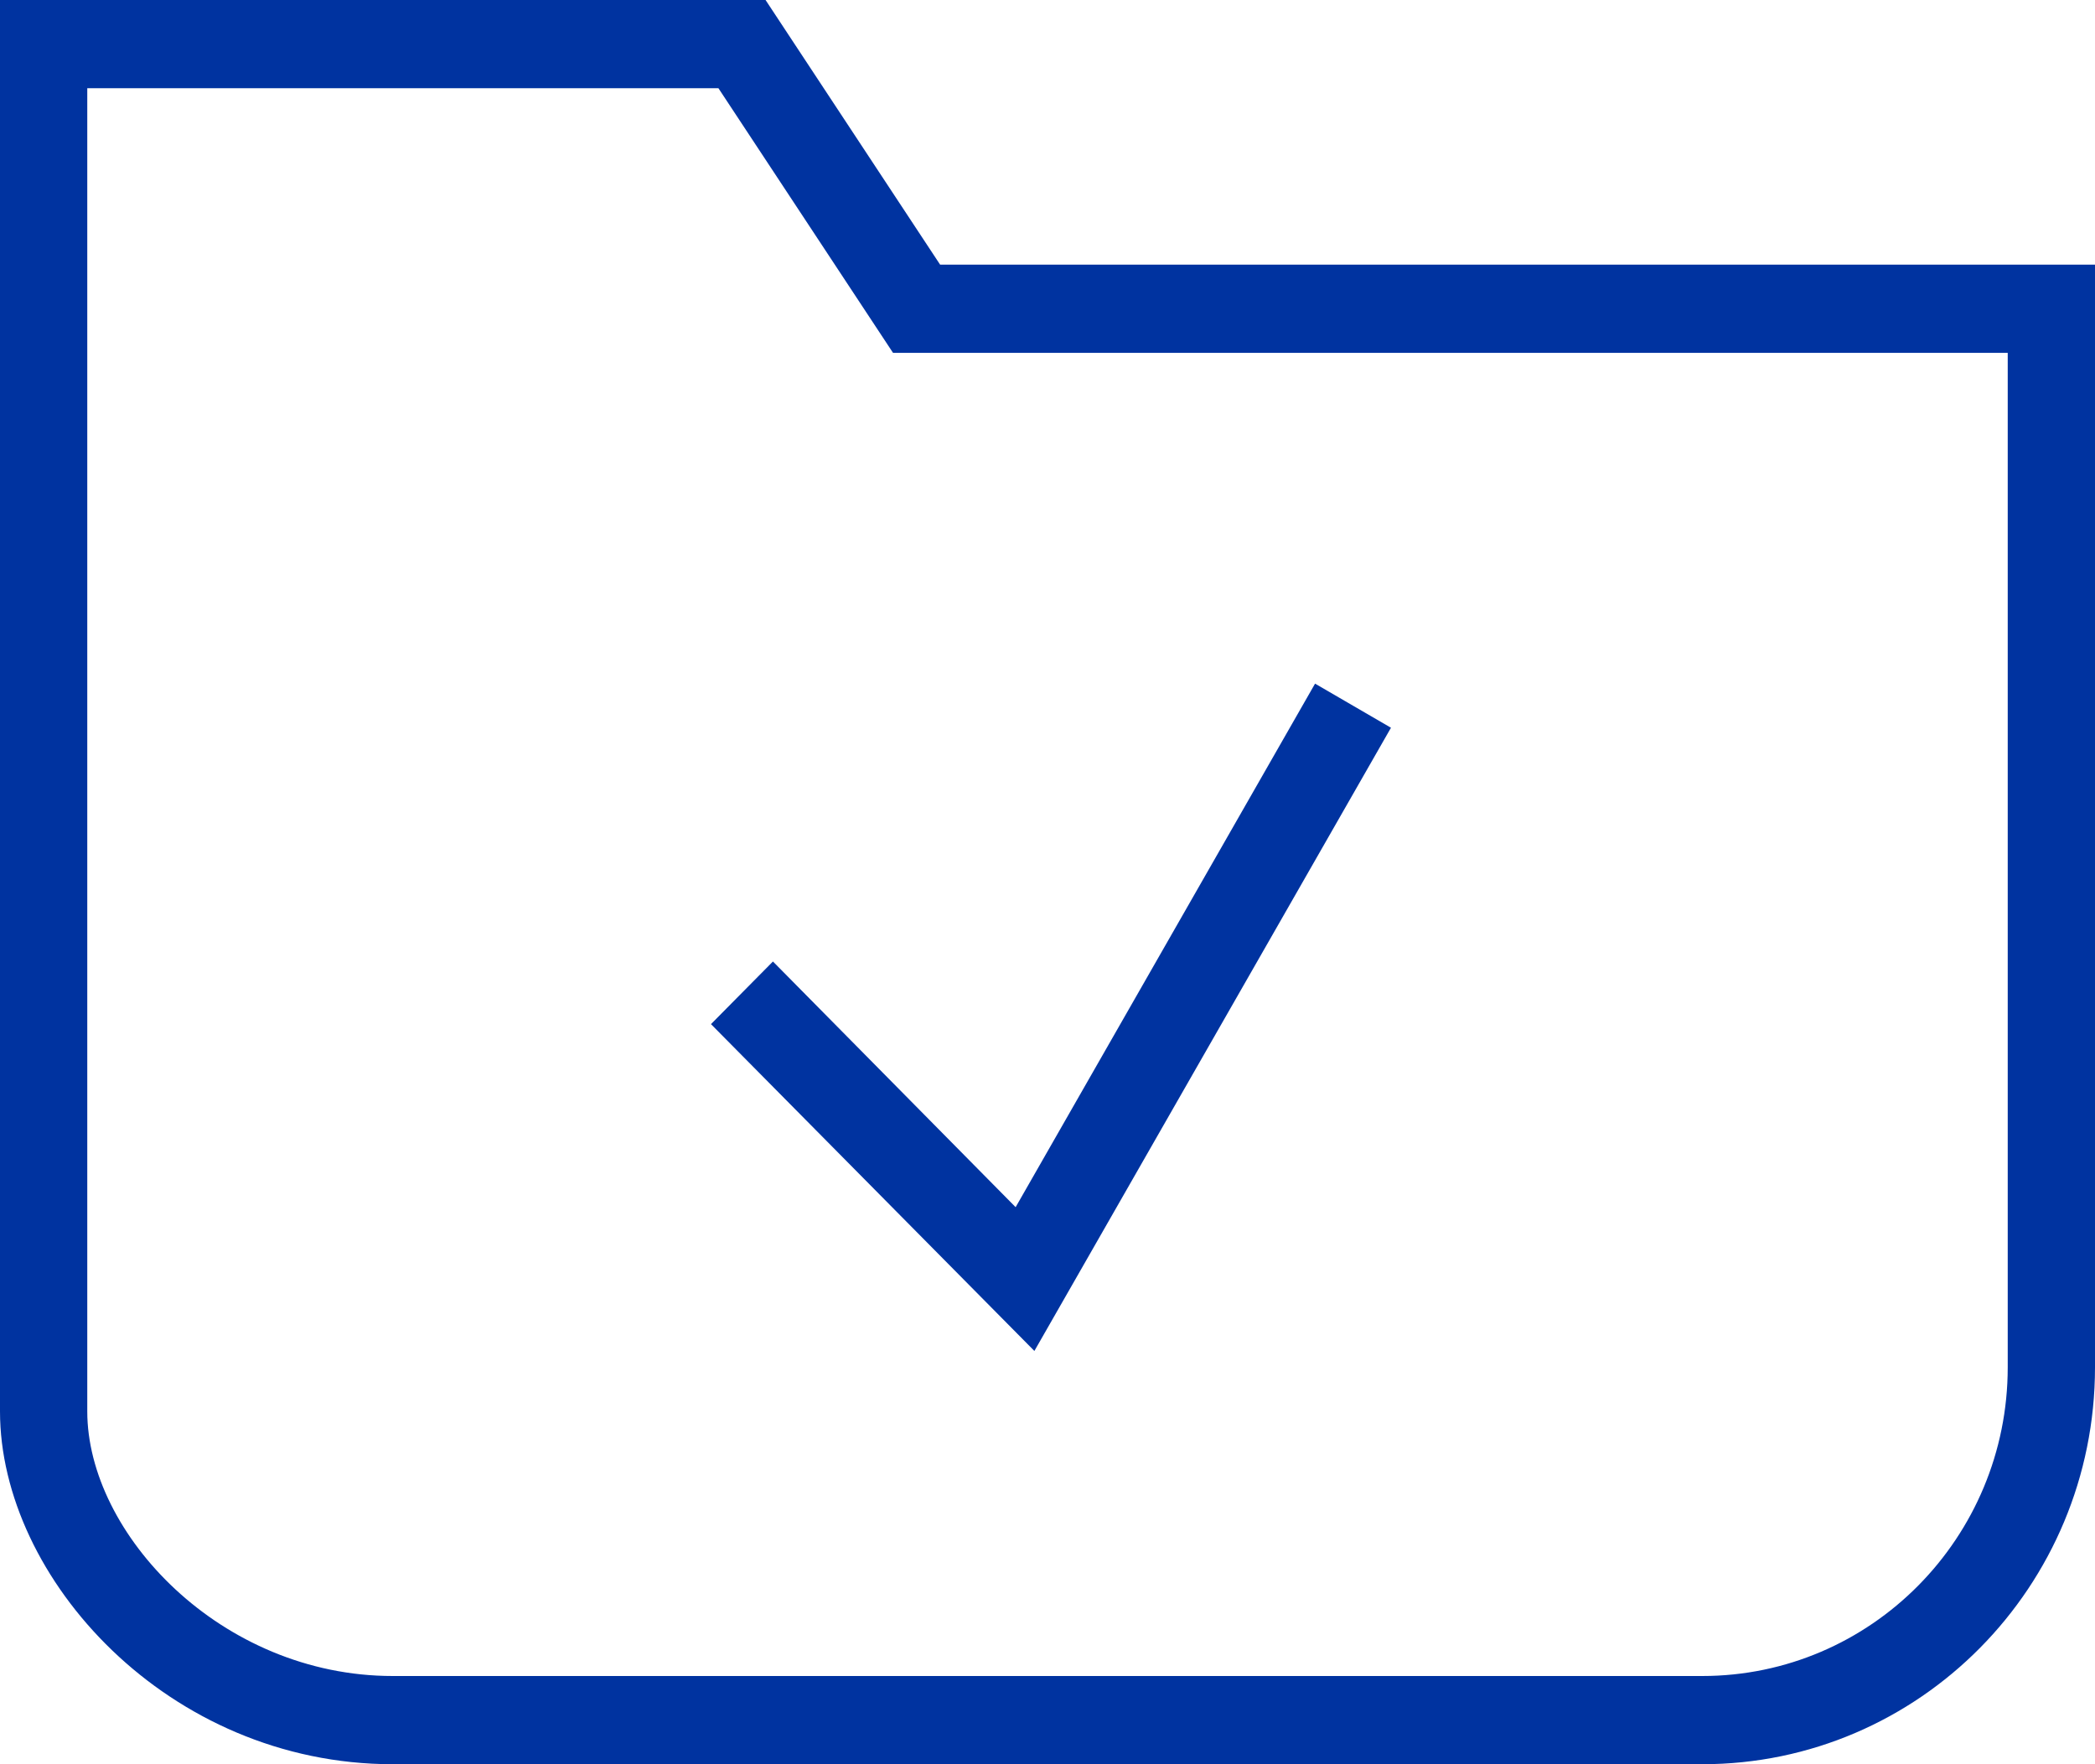
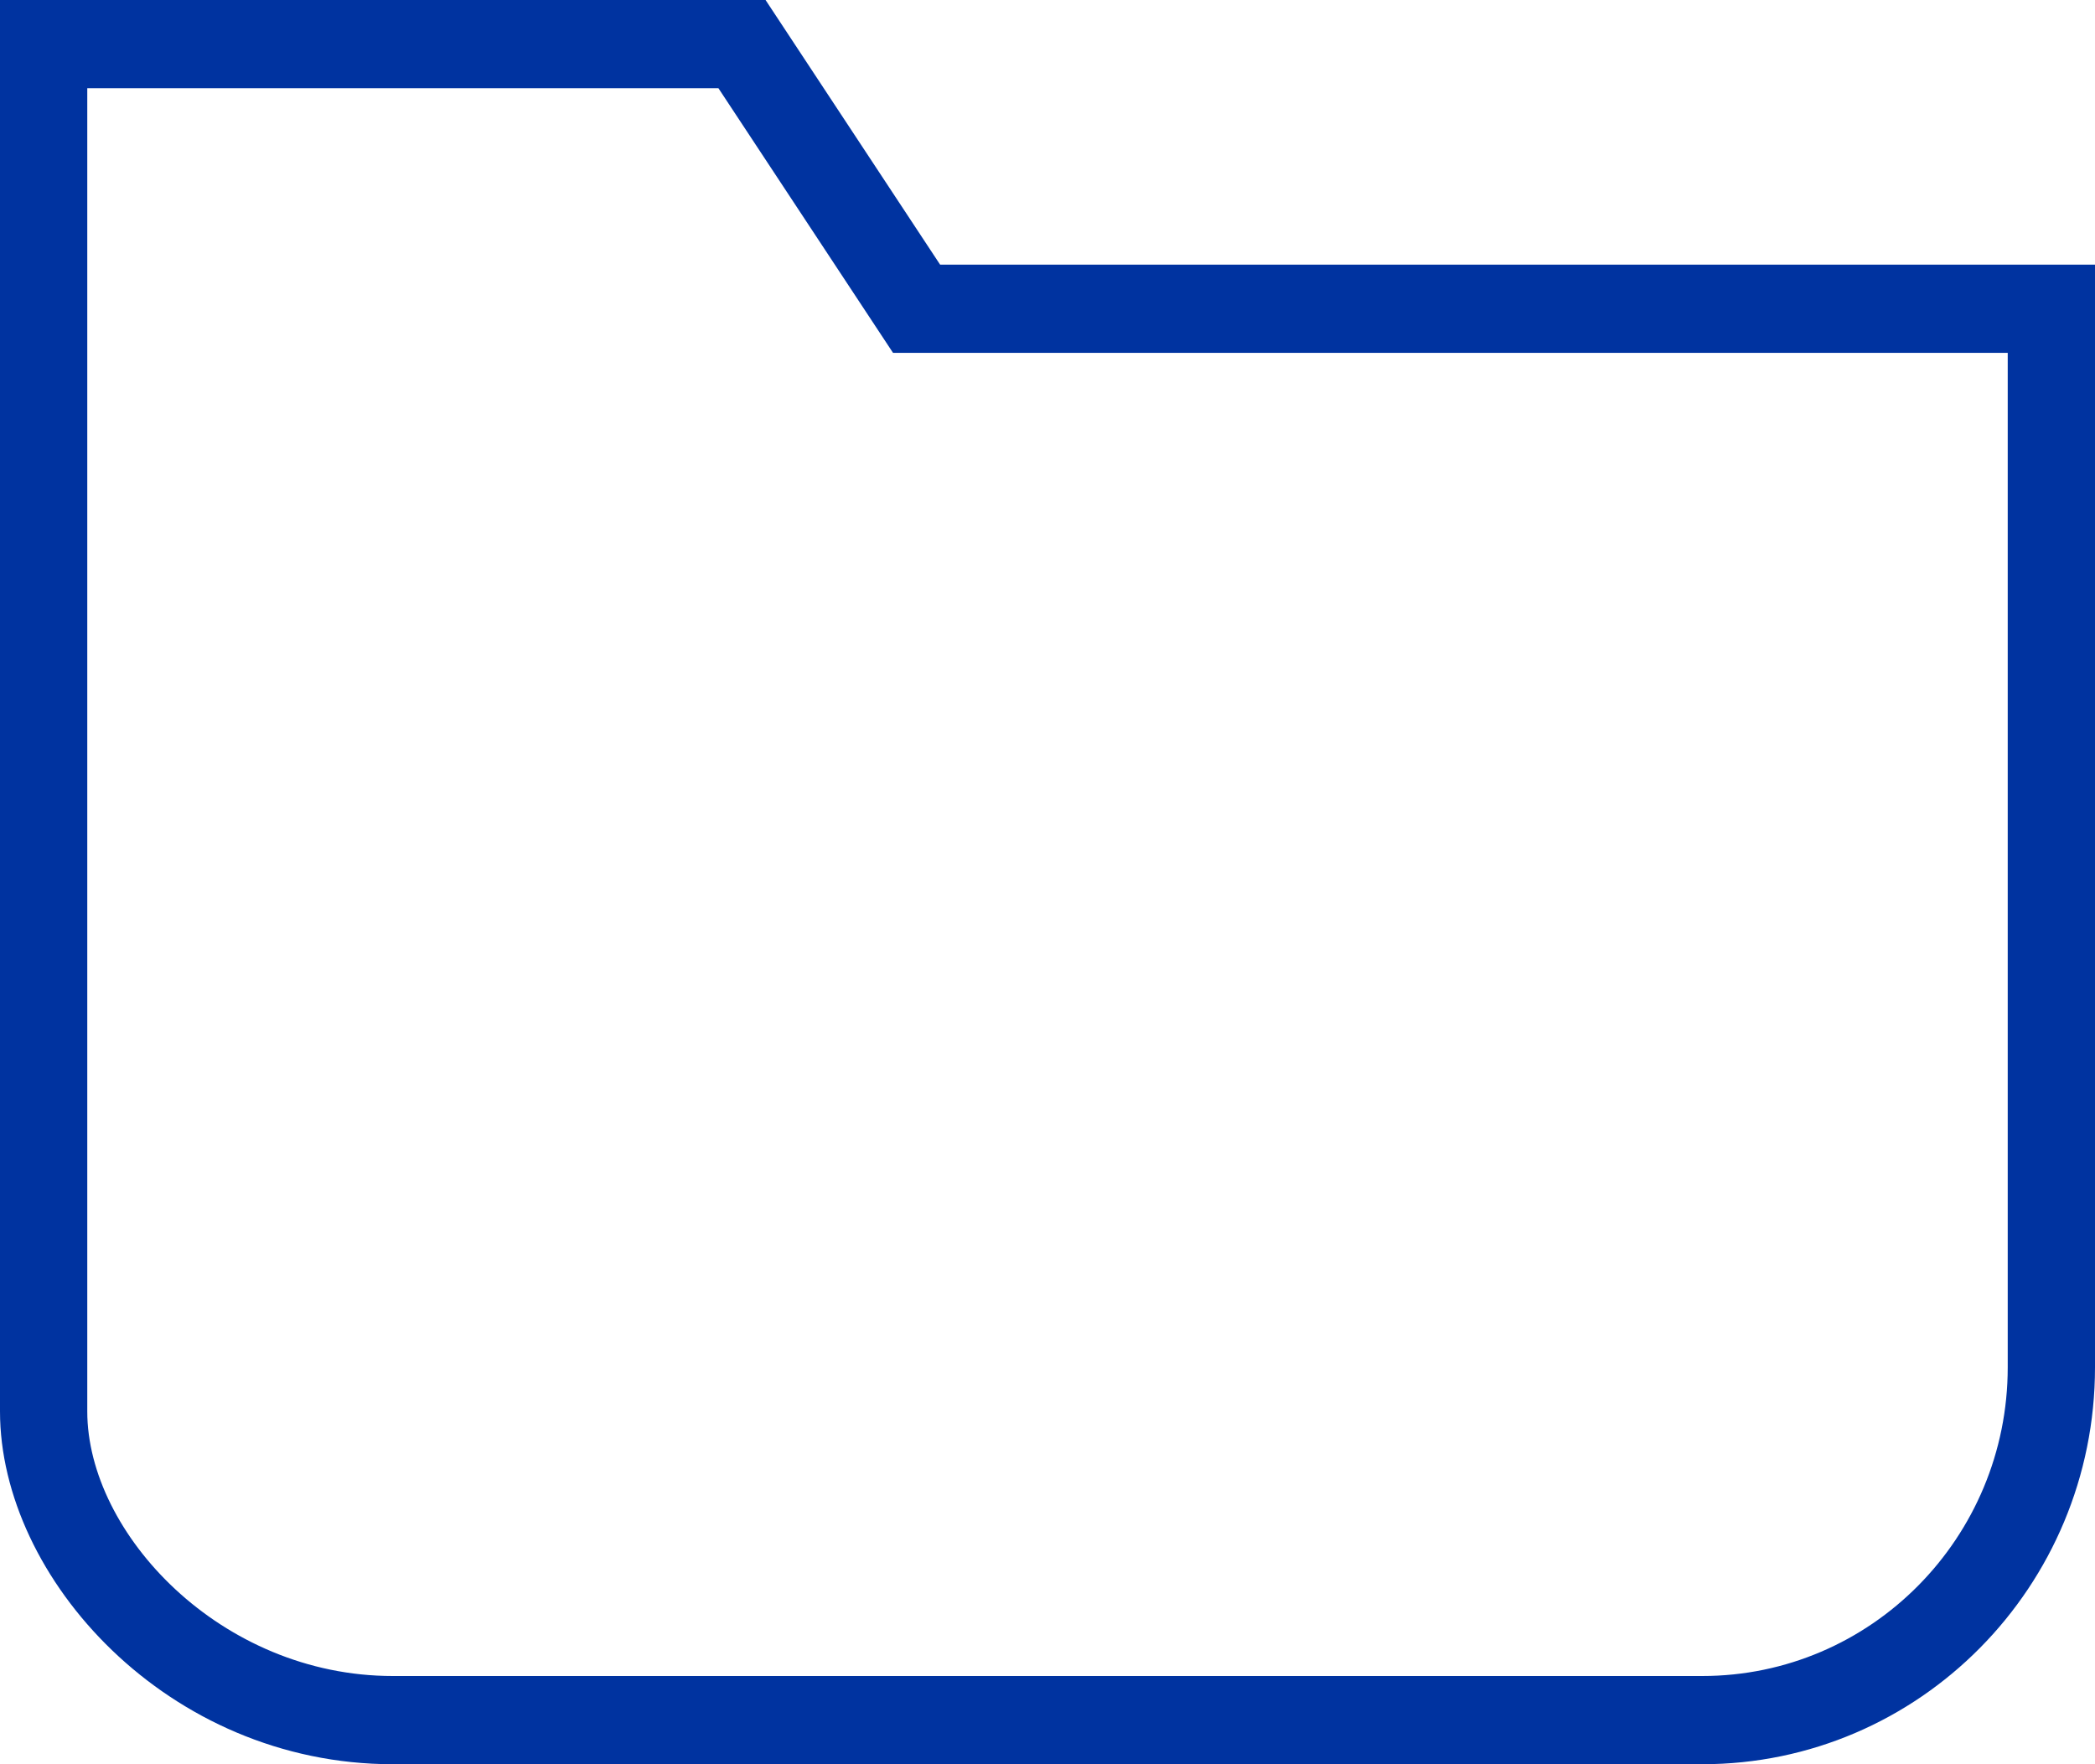
<svg xmlns="http://www.w3.org/2000/svg" width="38px" height="32px" viewBox="0 0 38 32" version="1.1">
  <title>633DD5E5-A510-4330-933F-760B201E3666</title>
  <desc>Created with sketchtool.</desc>
  <g id="⚔️geociencias-y-revista" stroke="none" stroke-width="1" fill="none" fill-rule="evenodd">
    <g id="Corp---GeoSURA---D" transform="translate(-222, -975)">
      <g id="Stacked-Group-5" transform="translate(165, 820)">
        <g id="Stacked-Group-2">
          <g id="Group-2">
            <g id="Atoms-/-Icons-/-Money" transform="translate(52, 147)">
              <g id="Atoms-/-Icons-/-FOLDER-LIKE">
-                 <rect id="Rectangle" opacity="0.2" x="0" y="0" width="48" height="48" />
                <g id="Folder---Checked" transform="translate(5, 8)" fill="#0033A0">
-                   <path d="M17.052,4.8 L13.886,0 L0,0 L0,25.6 C0,28.624 3.048,32 7.125,32 L30.875,32 C34.81,32 38,28.776 38,24.8 L38,4.8 L17.052,4.8 Z M36.417,24.8 C36.417,27.893 33.936,30.4 30.875,30.4 L7.125,30.4 C4.006,30.4 1.583,27.816 1.583,25.6 L1.583,1.6 L13.031,1.6 L16.198,6.4 L36.417,6.4 L36.417,24.8 Z" id="Shape" />
-                   <polygon id="Path" points="12.896 18.576 18.762 24.504 25.23 13.2 23.853 12.4 18.422 21.896 14.02 17.44" />
+                   <path d="M17.052,4.8 L13.886,0 L0,0 L0,25.6 C0,28.624 3.048,32 7.125,32 L30.875,32 C34.81,32 38,28.776 38,24.8 L38,4.8 Z M36.417,24.8 C36.417,27.893 33.936,30.4 30.875,30.4 L7.125,30.4 C4.006,30.4 1.583,27.816 1.583,25.6 L1.583,1.6 L13.031,1.6 L16.198,6.4 L36.417,6.4 L36.417,24.8 Z" id="Shape" />
                </g>
              </g>
            </g>
          </g>
        </g>
      </g>
    </g>
  </g>
</svg>